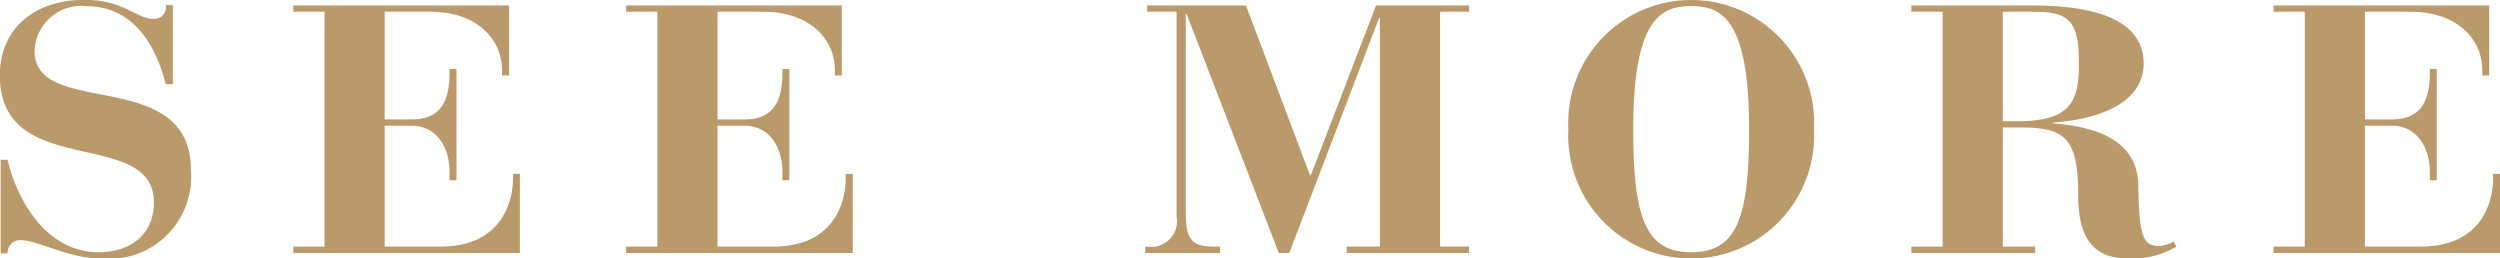
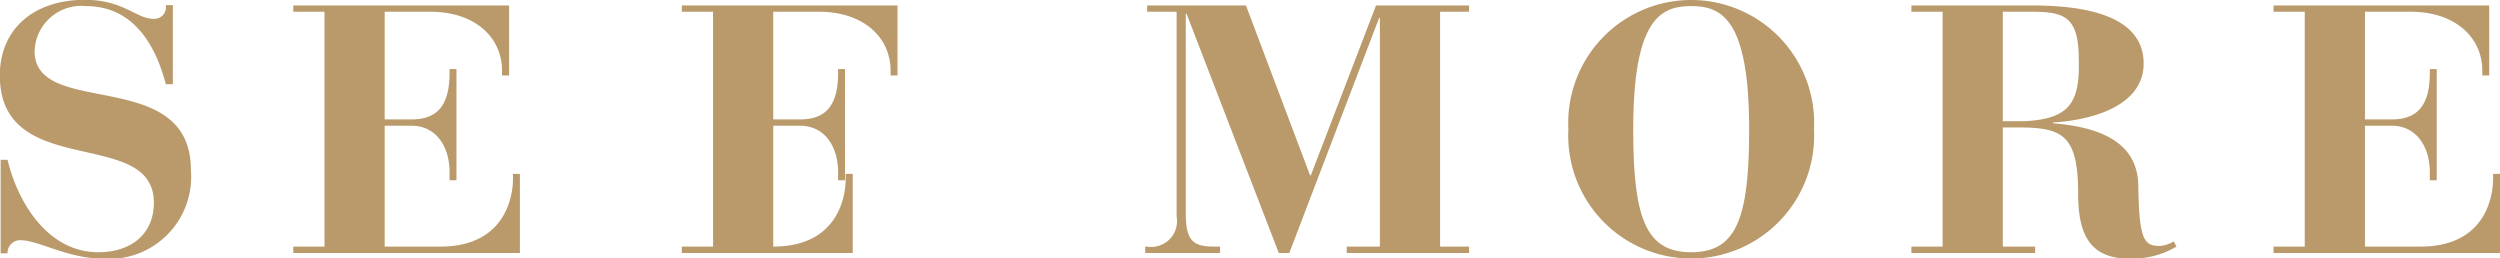
<svg xmlns="http://www.w3.org/2000/svg" width="155.32" height="16.06" viewBox="0 0 155.32 16.06">
-   <path id="seemore02.svg" d="M1604.13 9175.96h.43a.779.779 0 0 1 .89-.81c.96 0 2.93 1.14 5.01 1.14a5.1 5.1 0 0 0 5.49-5.51c0-6.49-9.71-3.17-9.71-7.38a2.9 2.9 0 0 1 3.19-2.8c3.02 0 4.36 2.54 4.96 4.85h.44v-4.91h-.44a.723.723 0 0 1-.76.85c-1.08 0-1.85-1.18-4.27-1.18-3.17 0-5.28 1.81-5.28 4.7 0 6.57 9.57 3.14 9.57 7.9 0 1.93-1.39 3.08-3.45 3.08-3.24 0-5.06-3.27-5.64-5.74h-.43v5.81zm18.18-.02h14.08v-4.92h-.43v.31c0 1.24-.58 4.21-4.51 4.21h-3.46v-7.51h1.66c1.56 0 2.37 1.33 2.37 2.88v.51h.43v-6.91h-.43v.24c0 2.08-.81 2.89-2.37 2.89h-1.66v-6.69h2.83c2.86 0 4.46 1.66 4.46 3.65v.31h.44v-4.35h-13.41v.39h1.94v14.59h-1.94v.4zm20.68 0h14.08v-4.92h-.44v.31c0 1.24-.57 4.21-4.5 4.21h-3.46v-7.51h1.66c1.56 0 2.37 1.33 2.37 2.88v.51h.43v-6.91h-.43v.24c0 2.08-.81 2.89-2.37 2.89h-1.66v-6.69h2.83c2.86 0 4.46 1.66 4.46 3.65v.31h.43v-4.35h-13.4v.39h1.94v14.59h-1.94v.4zm32.25 0h4.65v-.4h-.33c-1.3 0-1.8-.3-1.8-2.07v-12.39h.05l5.73 14.86h.65l5.58-14.6h.05v14.2h-2.06v.4h7.6v-.4h-1.8v-14.59h1.8v-.39h-5.78l-4.05 10.55h-.05l-3.98-10.55h-6.14v.39h1.83v12.72a1.606 1.606 0 0 1-1.85 1.87h-.1v.4zm26.29-7.69a7.64 7.64 0 1 0 15.26 0 7.64 7.64 0 1 0-15.26 0zm7.63 7.64c-2.81 0-3.6-2.09-3.6-7.64 0-6.91 1.75-7.65 3.6-7.65s3.6.74 3.6 7.65c0 5.55-.79 7.64-3.6 7.64zm19.36-14.94h1.75c2.04 0 2.97.26 2.97 2.97.08 2.73-.62 3.69-3.38 3.83h-1.34v-6.8zm-5.68 14.99h7.69v-.4h-2.01v-7.4h1.27c2.47.04 3.41.57 3.41 4.08 0 2.41.62 4.07 3.19 4.07a5.425 5.425 0 0 0 2.92-.75l-.17-.32a2.018 2.018 0 0 1-.86.28c-.96 0-1.3-.33-1.34-3.76-.05-2.33-1.78-3.58-5.3-3.86v-.05c2.42-.15 5.63-1.02 5.63-3.67 0-3.21-4.27-3.6-6.9-3.6h-7.53v.39h1.94v14.59h-1.94v.4zm22.5 0h14.07v-4.92h-.43v.31c0 1.24-.57 4.21-4.51 4.21h-3.45v-7.51h1.66c1.55 0 2.37 1.33 2.37 2.88v.51h.43v-6.91h-.43v.24c0 2.08-.82 2.89-2.37 2.89h-1.66v-6.69h2.83c2.85 0 4.46 1.66 4.46 3.65v.31h.43v-4.35h-13.4v.39h1.94v14.59h-1.94v.4z" transform="translate(-1604.09 -9160.22)" fill="#ba9a6b" fill-rule="evenodd" />
+   <path id="seemore02.svg" d="M1604.13 9175.96h.43a.779.779 0 0 1 .89-.81c.96 0 2.93 1.14 5.01 1.14a5.1 5.1 0 0 0 5.49-5.51c0-6.49-9.71-3.17-9.71-7.38a2.9 2.9 0 0 1 3.19-2.8c3.02 0 4.36 2.54 4.96 4.85h.44v-4.91h-.44a.723.723 0 0 1-.76.85c-1.08 0-1.85-1.18-4.27-1.18-3.17 0-5.28 1.81-5.28 4.7 0 6.57 9.57 3.14 9.57 7.9 0 1.93-1.39 3.08-3.45 3.08-3.24 0-5.06-3.27-5.64-5.74h-.43v5.81zm18.18-.02h14.08v-4.92h-.43v.31c0 1.24-.58 4.21-4.51 4.21h-3.46v-7.51h1.66c1.56 0 2.37 1.33 2.37 2.88v.51h.43v-6.91h-.43v.24c0 2.08-.81 2.89-2.37 2.89h-1.66v-6.69h2.83c2.86 0 4.46 1.66 4.46 3.65v.31h.44v-4.35h-13.41v.39h1.94v14.59h-1.94v.4zm20.68 0h14.08v-4.92h-.44v.31c0 1.24-.57 4.21-4.5 4.21v-7.51h1.66c1.56 0 2.37 1.33 2.37 2.88v.51h.43v-6.91h-.43v.24c0 2.08-.81 2.89-2.37 2.89h-1.66v-6.69h2.83c2.86 0 4.46 1.66 4.46 3.65v.31h.43v-4.35h-13.4v.39h1.94v14.59h-1.94v.4zm32.25 0h4.65v-.4h-.33c-1.3 0-1.8-.3-1.8-2.07v-12.39h.05l5.73 14.86h.65l5.58-14.6h.05v14.2h-2.06v.4h7.6v-.4h-1.8v-14.59h1.8v-.39h-5.78l-4.05 10.55h-.05l-3.98-10.55h-6.14v.39h1.83v12.72a1.606 1.606 0 0 1-1.85 1.87h-.1v.4zm26.29-7.69a7.64 7.64 0 1 0 15.26 0 7.64 7.64 0 1 0-15.26 0zm7.63 7.64c-2.81 0-3.6-2.09-3.6-7.64 0-6.91 1.75-7.65 3.6-7.65s3.6.74 3.6 7.65c0 5.55-.79 7.64-3.6 7.64zm19.36-14.94h1.75c2.04 0 2.97.26 2.97 2.97.08 2.73-.62 3.69-3.38 3.83h-1.34v-6.8zm-5.68 14.99h7.69v-.4h-2.01v-7.4h1.27c2.47.04 3.41.57 3.41 4.08 0 2.41.62 4.07 3.19 4.07a5.425 5.425 0 0 0 2.92-.75l-.17-.32a2.018 2.018 0 0 1-.86.28c-.96 0-1.3-.33-1.34-3.76-.05-2.33-1.78-3.58-5.3-3.86v-.05c2.42-.15 5.63-1.02 5.63-3.67 0-3.21-4.27-3.6-6.9-3.6h-7.53v.39h1.94v14.59h-1.94v.4zm22.5 0h14.07v-4.92h-.43v.31c0 1.24-.57 4.21-4.51 4.21h-3.45v-7.51h1.66c1.55 0 2.37 1.33 2.37 2.88v.51h.43v-6.91h-.43v.24c0 2.08-.82 2.89-2.37 2.89h-1.66v-6.69h2.83c2.85 0 4.46 1.66 4.46 3.65v.31h.43v-4.35h-13.4v.39h1.94v14.59h-1.94v.4z" transform="translate(-1604.09 -9160.22)" fill="#ba9a6b" fill-rule="evenodd" />
</svg>